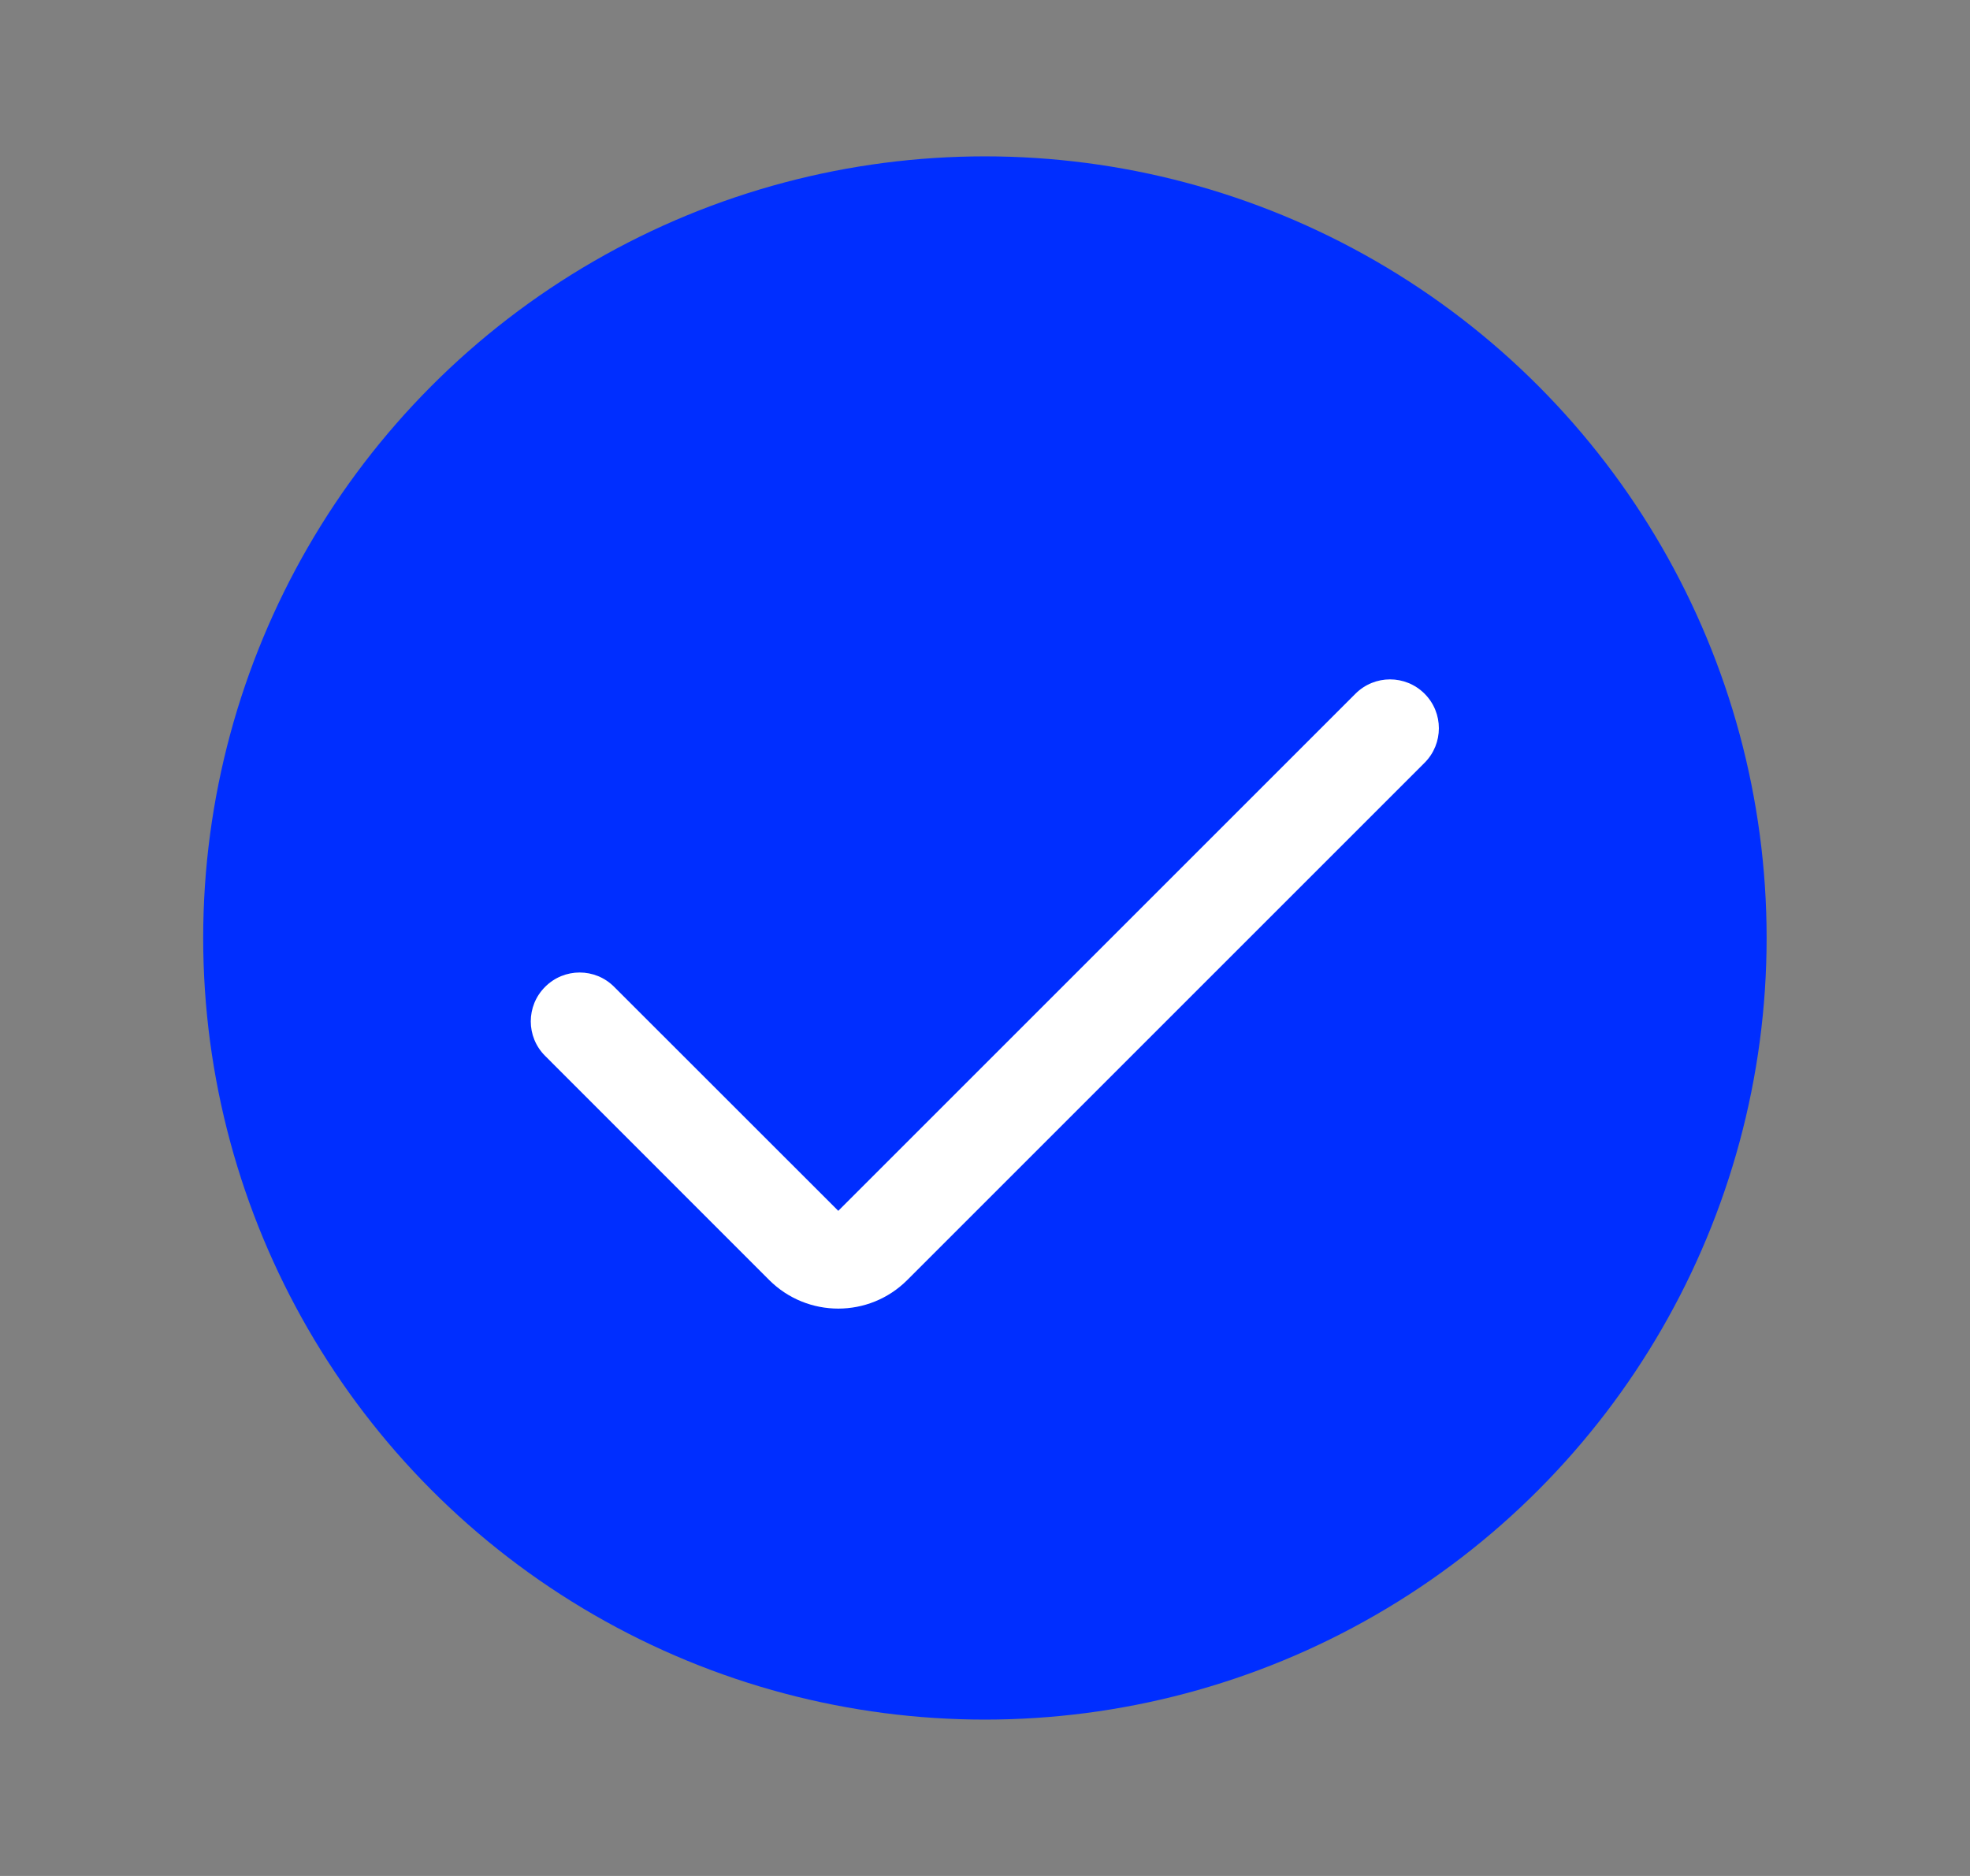
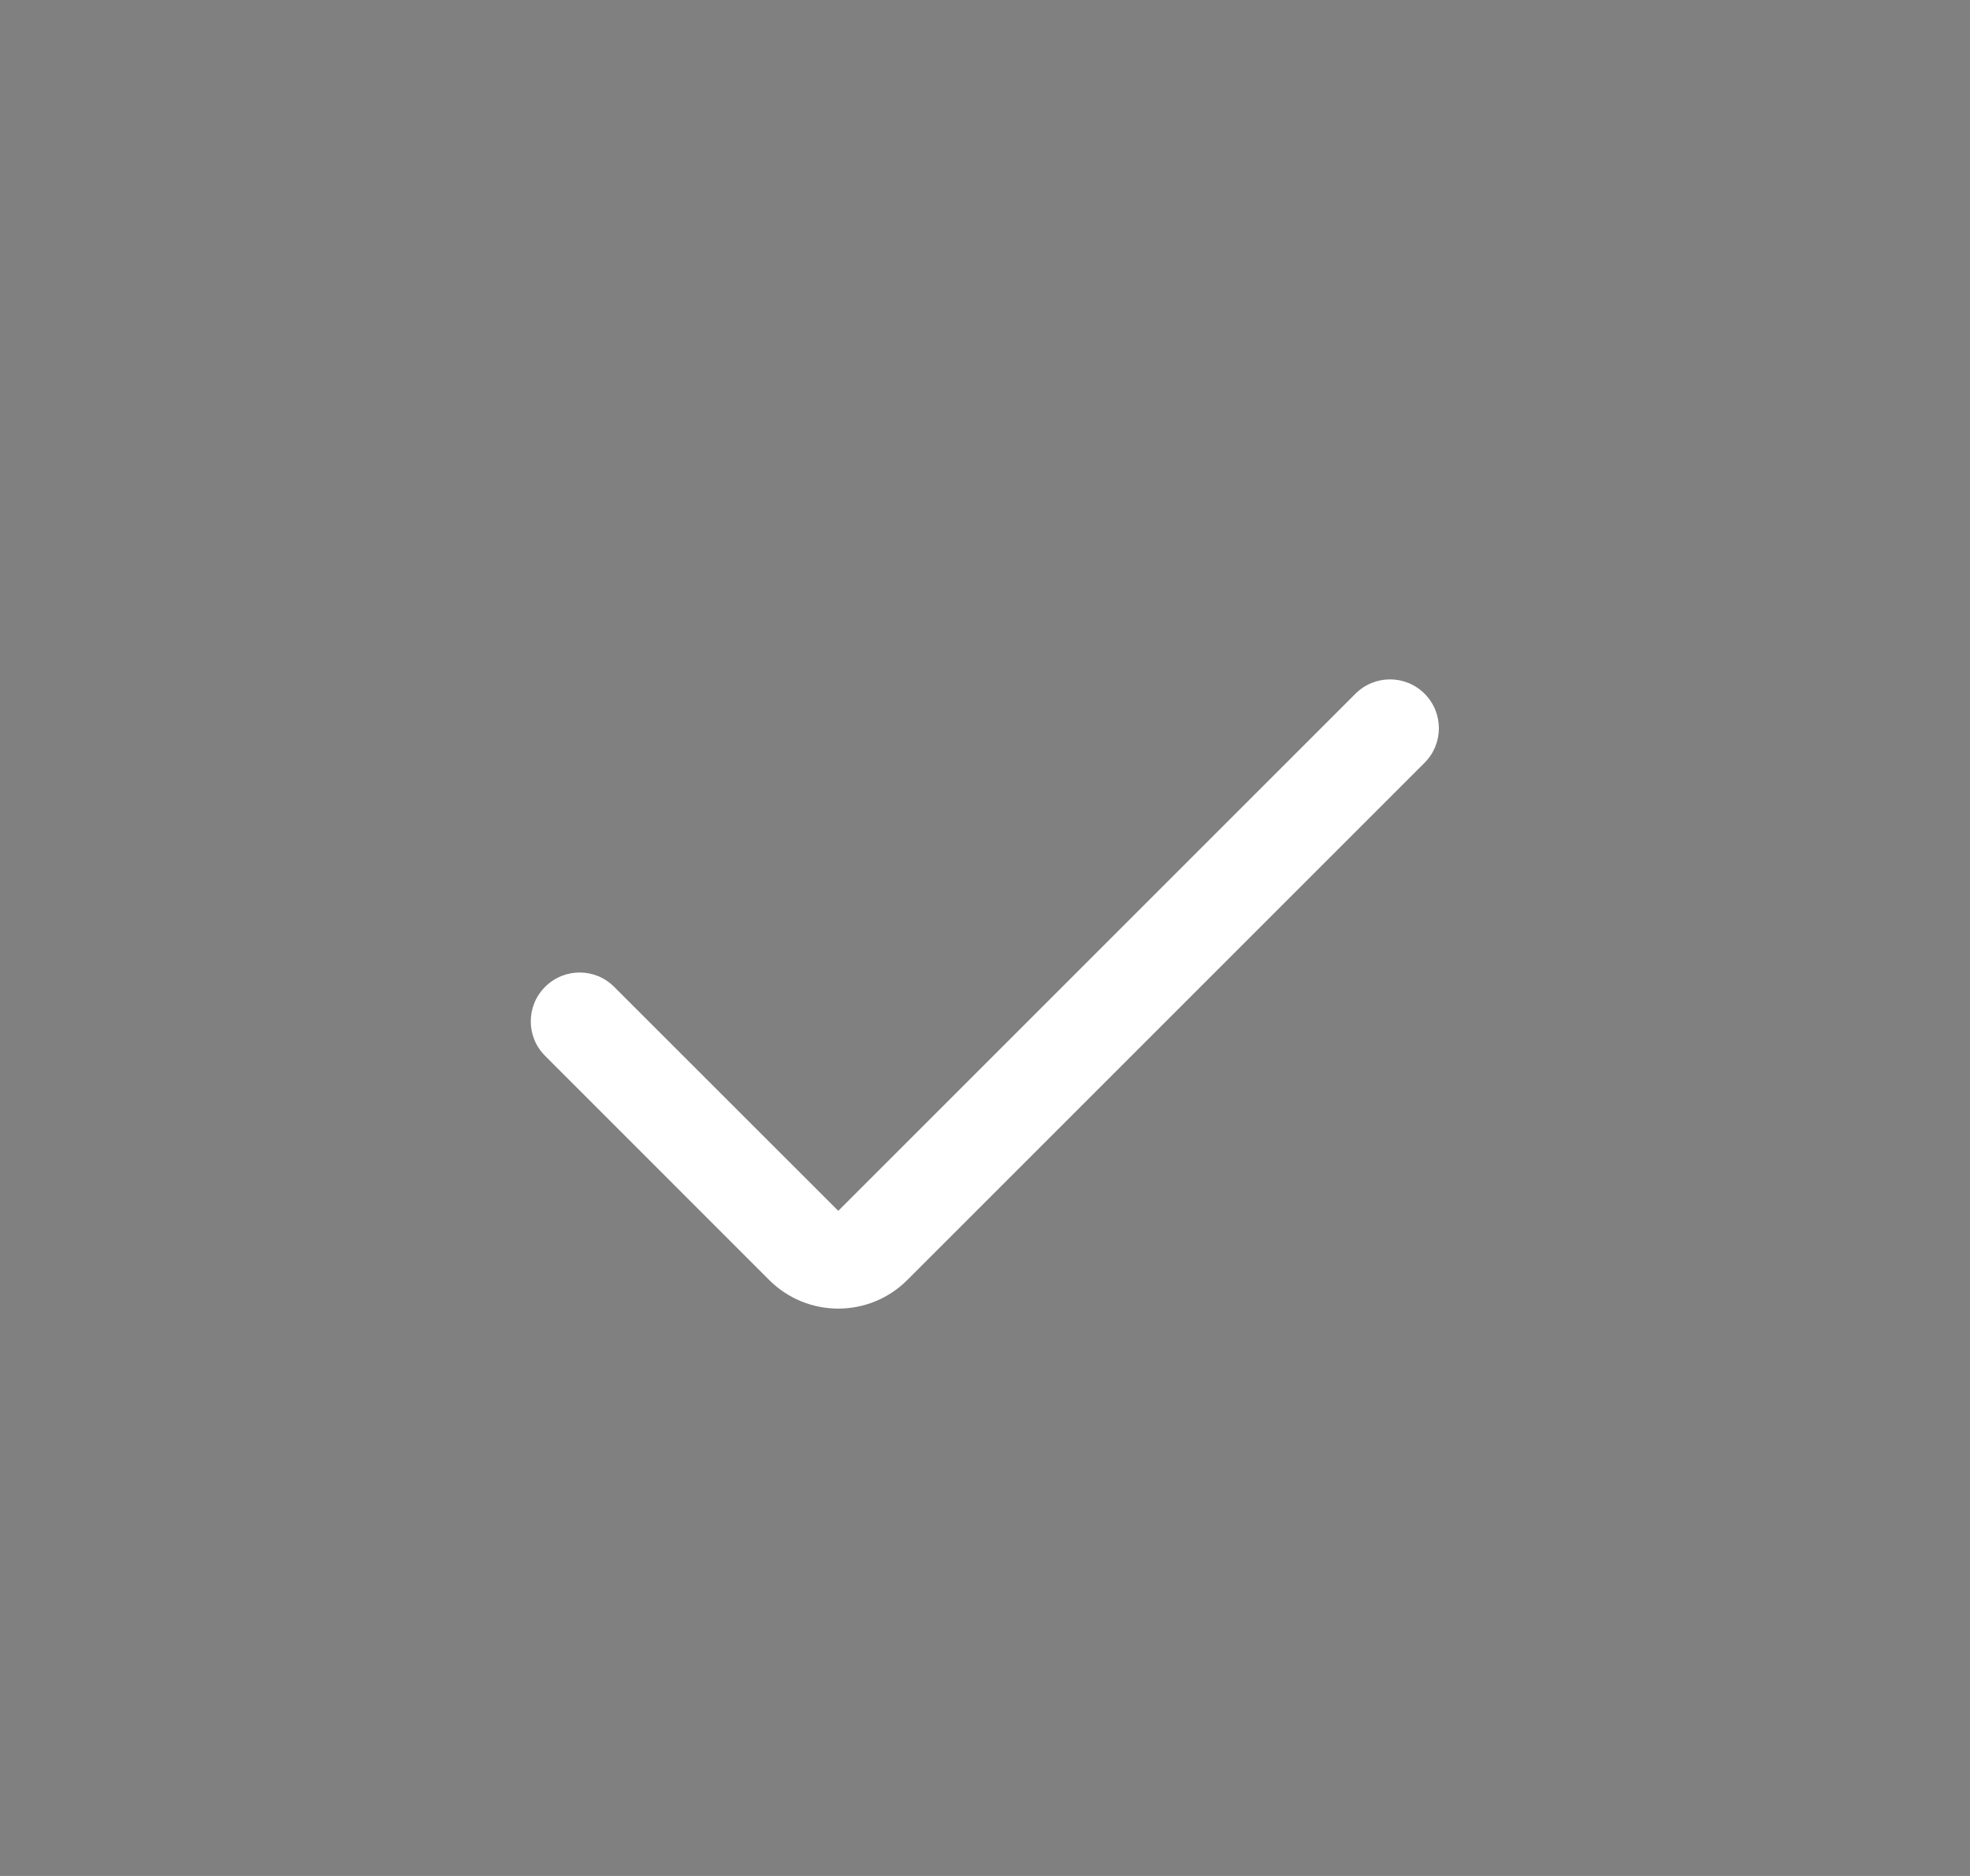
<svg xmlns="http://www.w3.org/2000/svg" width="21" height="20" viewBox="0 0 21 20" fill="none">
  <rect x="0" y="0" width="21" height="20" fill="#808080" stroke="none" />
-   <circle cx="10.499" cy="10" r="8.333" fill="#002EFF" />
  <path fill-rule="evenodd" clip-rule="evenodd" d="M15.186 8.132C15.389 7.929 15.389 7.599 15.186 7.396C14.982 7.192 14.653 7.192 14.449 7.396L8.936 12.909L6.547 10.521C6.344 10.317 6.014 10.317 5.811 10.521C5.607 10.724 5.607 11.054 5.811 11.257L8.199 13.646C8.606 14.053 9.266 14.053 9.672 13.646L15.186 8.132Z" fill="white" />
</svg>